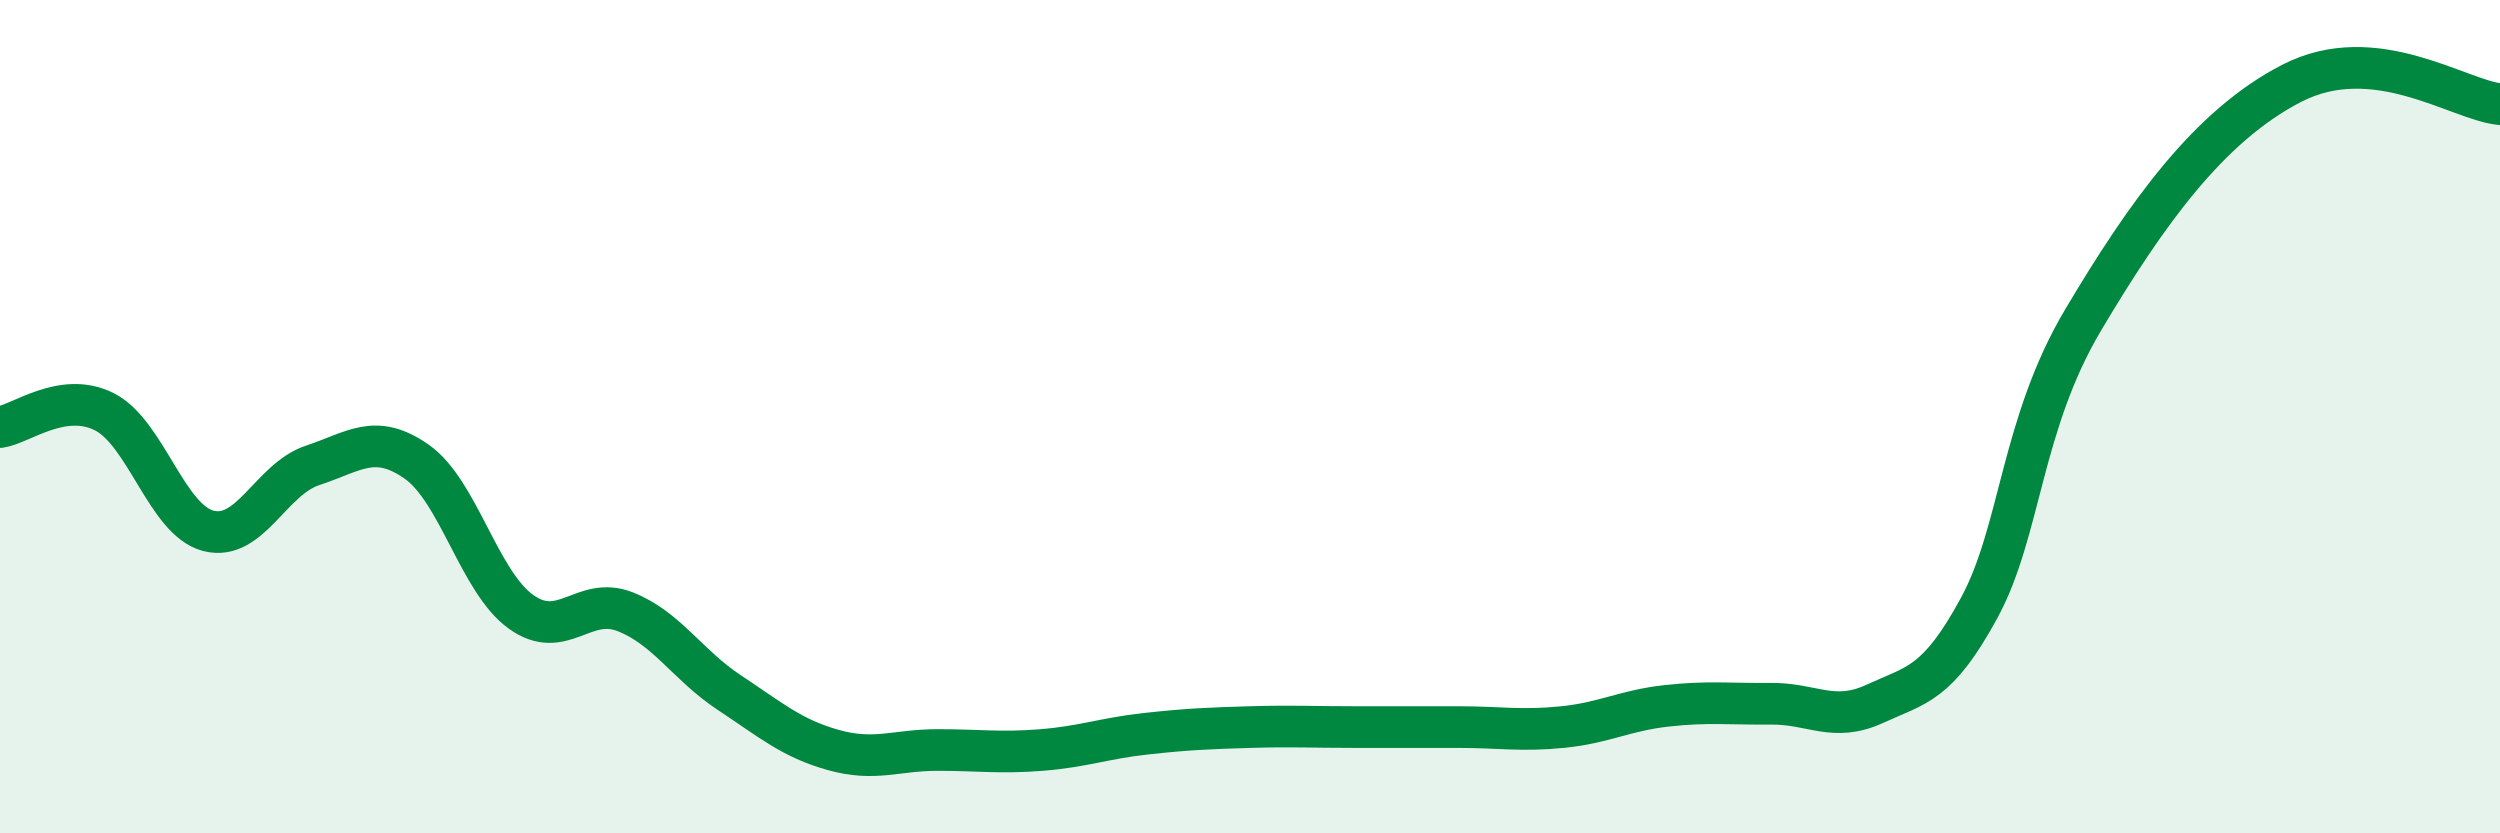
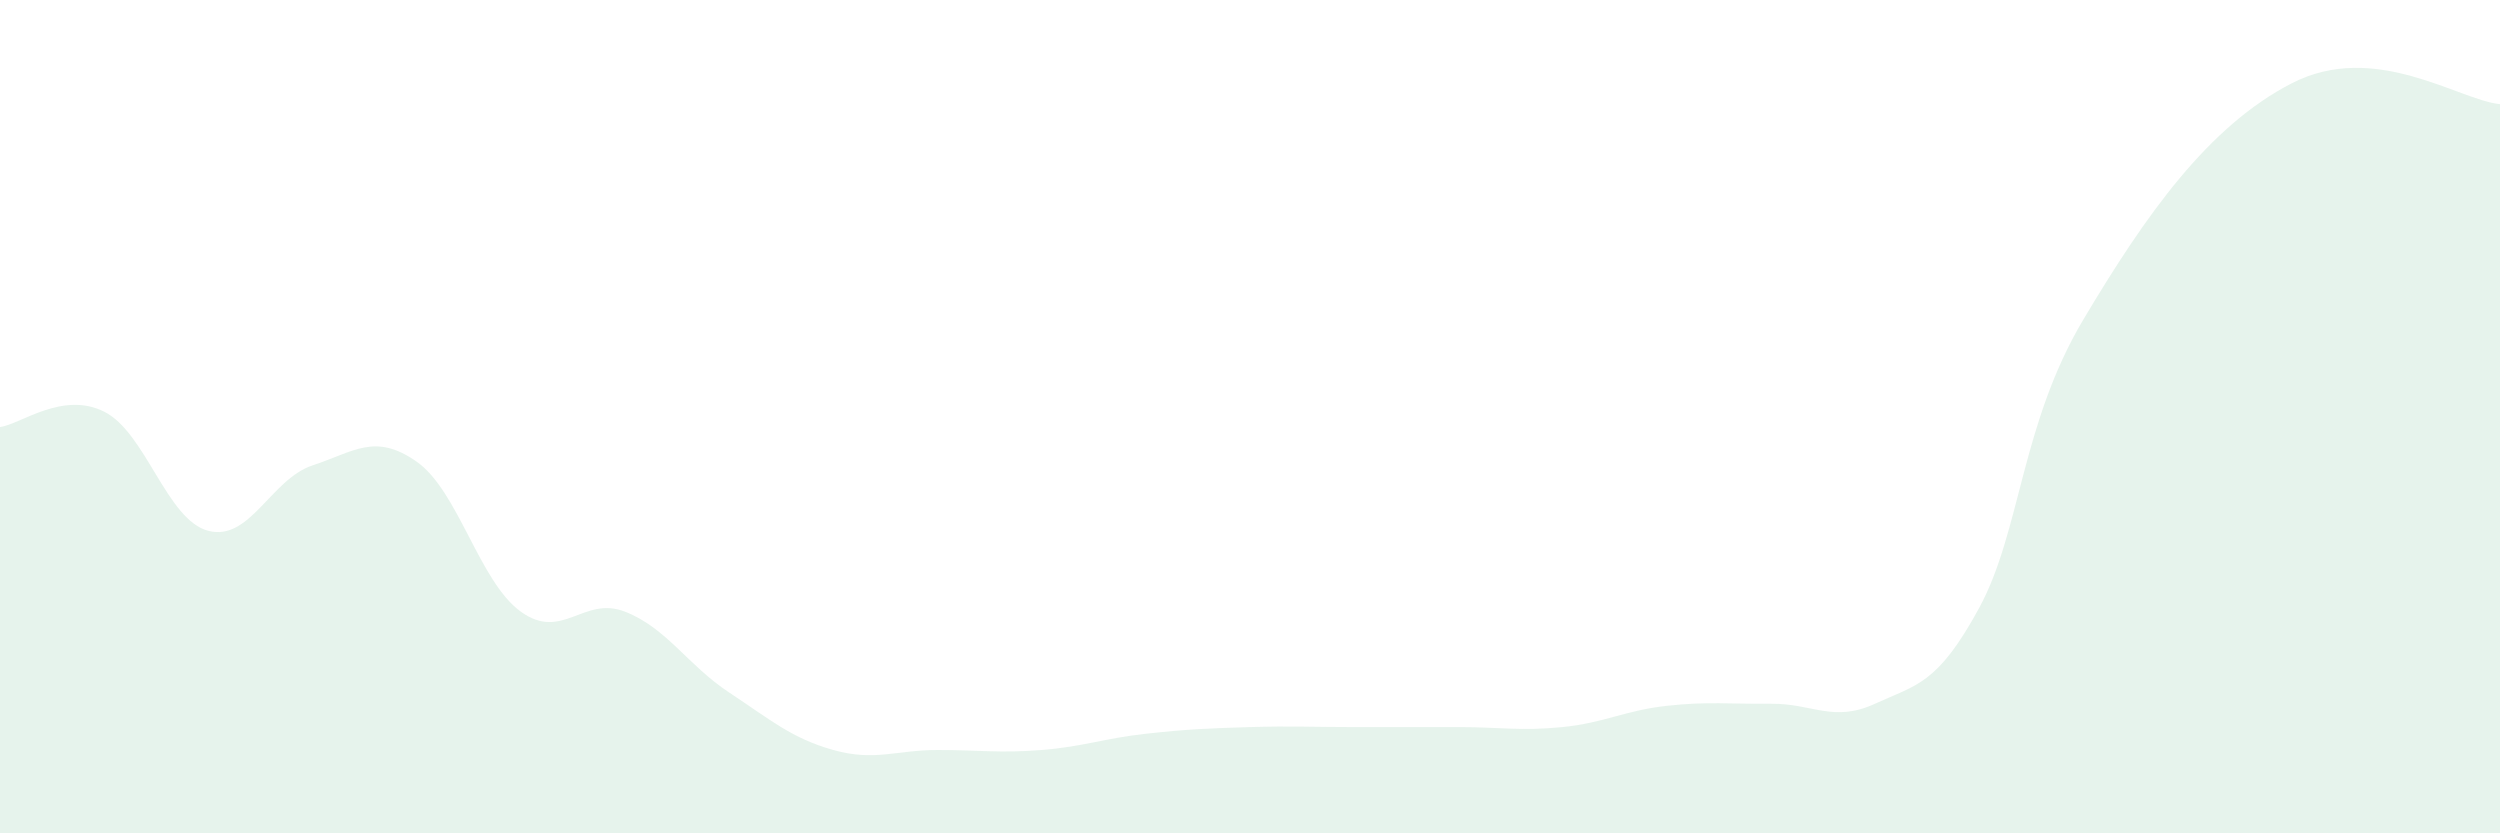
<svg xmlns="http://www.w3.org/2000/svg" width="60" height="20" viewBox="0 0 60 20">
  <path d="M 0,10.25 C 0.5,10.18 1.5,9.38 2.5,9.88 C 3.5,10.38 4,12.48 5,12.74 C 6,13 6.5,11.5 7.5,11.17 C 8.5,10.84 9,10.38 10,11.08 C 11,11.78 11.5,13.96 12.5,14.68 C 13.5,15.4 14,14.29 15,14.68 C 16,15.07 16.5,15.96 17.5,16.62 C 18.5,17.28 19,17.72 20,18 C 21,18.28 21.5,18 22.5,18 C 23.5,18 24,18.08 25,18 C 26,17.92 26.5,17.72 27.5,17.61 C 28.5,17.5 29,17.48 30,17.45 C 31,17.42 31.5,17.45 32.5,17.45 C 33.5,17.45 34,17.45 35,17.45 C 36,17.45 36.5,17.55 37.5,17.45 C 38.5,17.35 39,17.05 40,16.94 C 41,16.83 41.5,16.9 42.5,16.89 C 43.5,16.88 44,17.35 45,16.89 C 46,16.43 46.5,16.43 47.5,14.59 C 48.5,12.75 48.5,10.19 50,7.67 C 51.5,5.15 53,3.03 55,2 C 57,0.97 59,2.4 60,2.5L60 20L0 20Z" fill="#008740" opacity="0.1" stroke-linecap="round" stroke-linejoin="round" />
-   <path d="M 0,10.25 C 0.5,10.18 1.5,9.38 2.5,9.88 C 3.5,10.38 4,12.48 5,12.74 C 6,13 6.5,11.5 7.5,11.17 C 8.5,10.84 9,10.38 10,11.08 C 11,11.78 11.5,13.96 12.5,14.68 C 13.5,15.4 14,14.29 15,14.68 C 16,15.07 16.5,15.96 17.5,16.62 C 18.5,17.28 19,17.72 20,18 C 21,18.28 21.5,18 22.5,18 C 23.5,18 24,18.08 25,18 C 26,17.92 26.5,17.72 27.5,17.61 C 28.5,17.5 29,17.48 30,17.45 C 31,17.42 31.5,17.45 32.5,17.45 C 33.5,17.45 34,17.45 35,17.45 C 36,17.45 36.5,17.55 37.5,17.45 C 38.5,17.35 39,17.05 40,16.94 C 41,16.83 41.5,16.9 42.5,16.89 C 43.5,16.88 44,17.35 45,16.89 C 46,16.43 46.5,16.43 47.5,14.59 C 48.5,12.75 48.5,10.19 50,7.67 C 51.5,5.15 53,3.03 55,2 C 57,0.97 59,2.4 60,2.5" stroke="#008740" stroke-width="1" fill="none" stroke-linecap="round" stroke-linejoin="round" />
</svg>